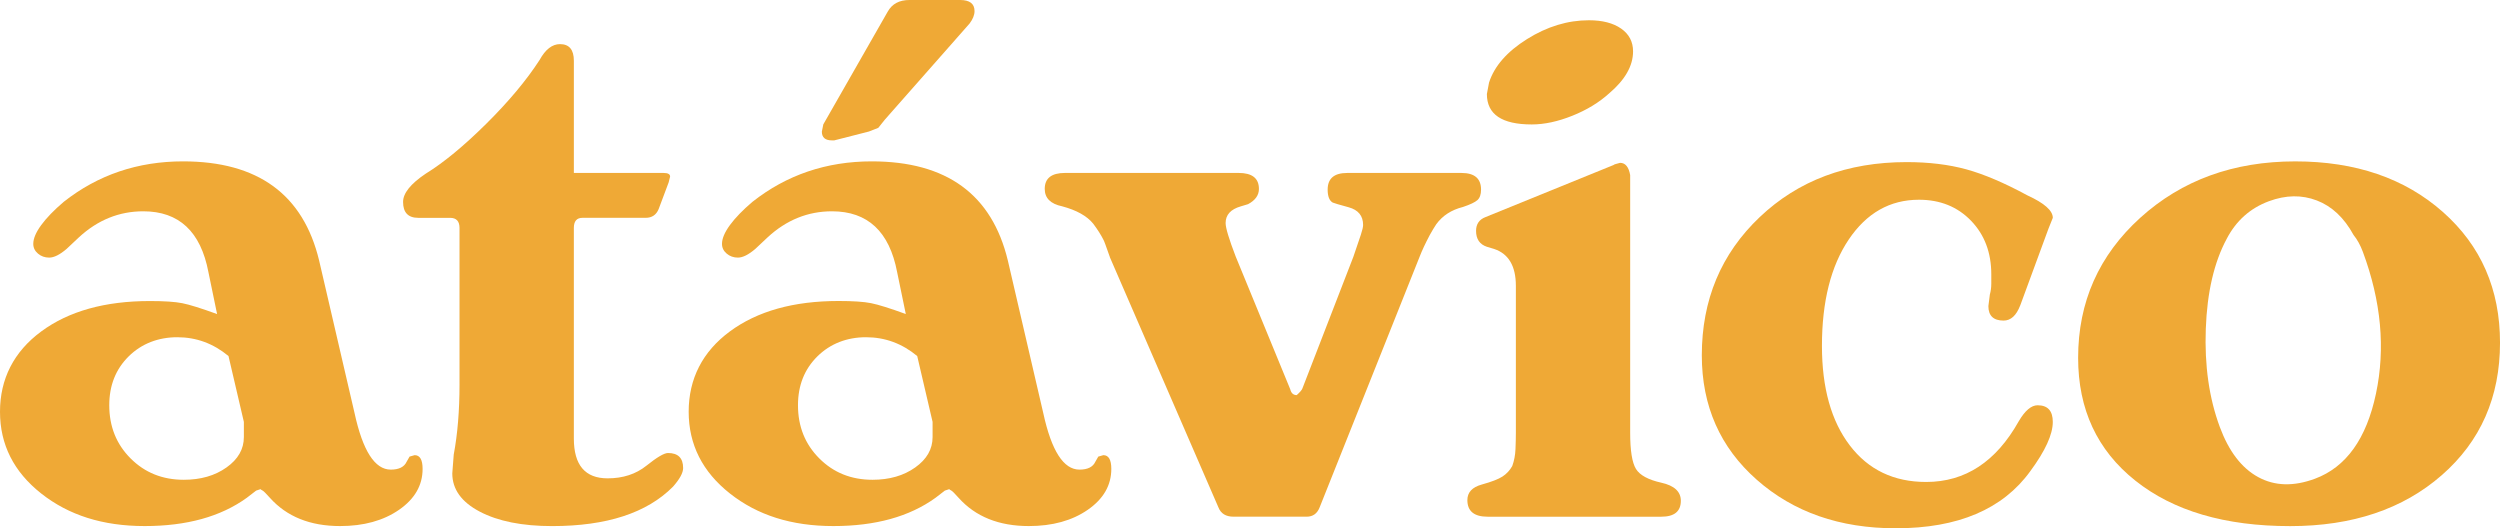
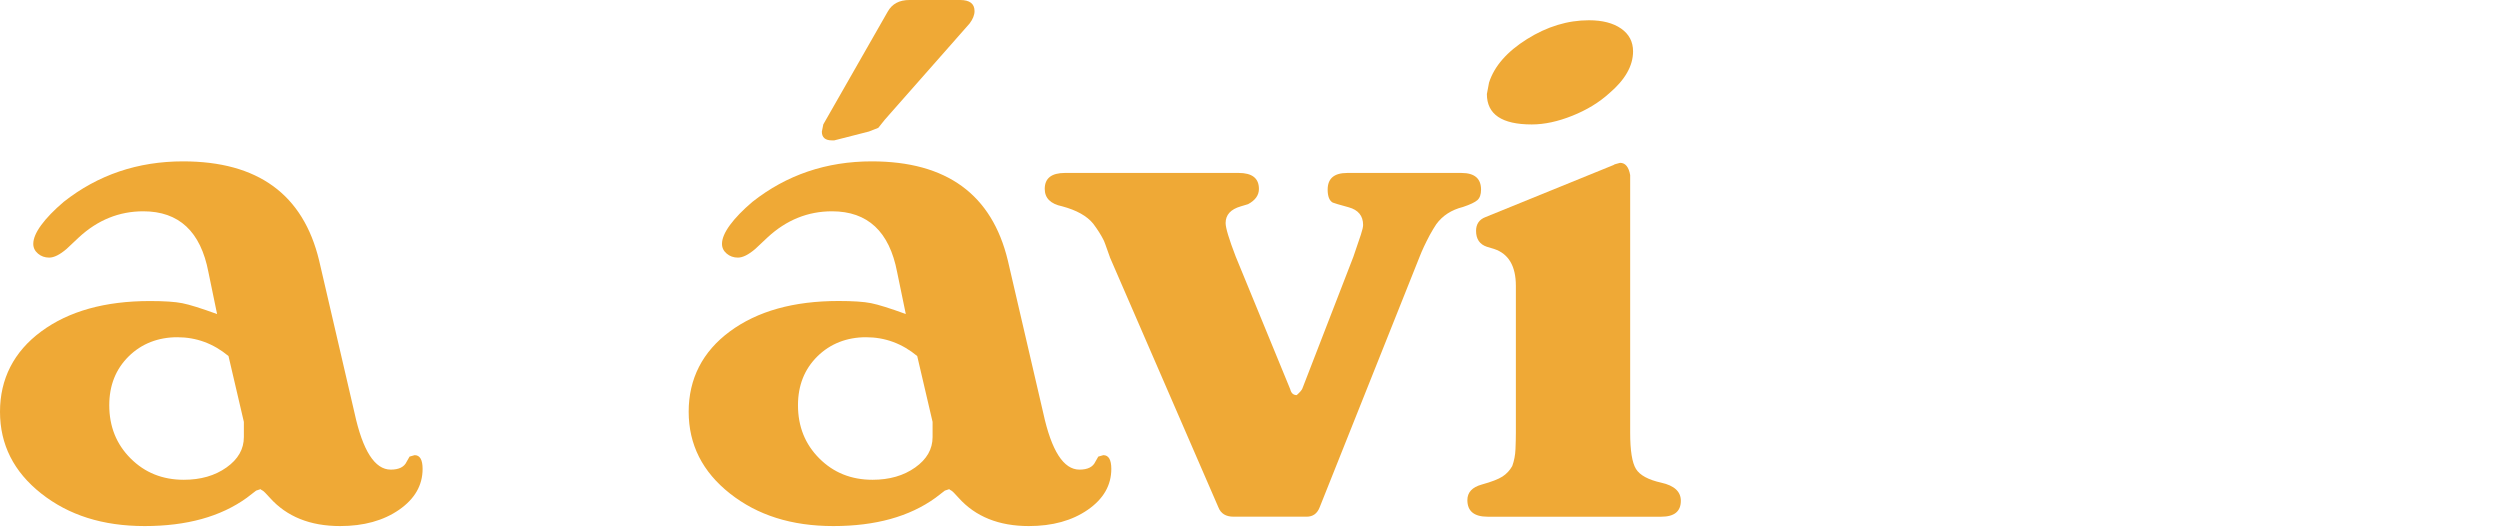
<svg xmlns="http://www.w3.org/2000/svg" id="Capa_1" viewBox="0 0 1334.12 281.91">
  <defs>
    <style>.cls-1{fill:#efa936;}</style>
  </defs>
  <path class="cls-1" d="M115.85,167.6l-4.63-22.4c-4.12-21.63-15.71-32.44-34.75-32.44-12.87,0-24.33,4.63-34.37,13.9l-6.57,6.18c-3.61,3.08-6.7,4.63-9.27,4.63-2.32,0-4.32-.71-5.98-2.12-1.68-1.42-2.52-3.15-2.52-5.22,0-2.83,1.42-6.17,4.25-10.04,2.83-3.86,6.82-7.97,11.97-12.36,18.27-14.42,39.51-21.62,63.72-21.62,39.9,0,64.11,17.63,72.6,52.9l18.92,81.48c4.37,20.08,10.81,30.12,19.31,30.12,4.37,0,7.2-1.41,8.49-4.24l1.55-2.71,2.7-.77c2.83,0,4.25,2.45,4.25,7.33,0,8.76-4.19,16.02-12.55,21.82-8.37,5.79-18.86,8.69-31.48,8.69-15.96,0-28.45-5.02-37.45-15.06-2.07-2.32-3.35-3.6-3.87-3.86-.52-.26-.9-.52-1.16-.77l-2.32,.77-5.02,3.86c-13.91,10.04-32.05,15.06-54.45,15.06s-40.55-5.8-55.23-17.38C7.34,251.78,0,237.24,0,219.74s7.34-32.05,22.01-42.87,33.99-16.22,57.93-16.22c7.72,0,13.52,.38,17.38,1.16,3.86,.77,10.04,2.7,18.53,5.79Zm14.29,57.54l-8.2-35.14c-8.07-6.69-17.17-10.04-27.33-10.04s-19.06,3.42-25.96,10.23c-6.9,6.82-10.34,15.51-10.34,26.07,0,11.33,3.79,20.79,11.39,28.38,7.59,7.6,17.05,11.39,28.38,11.39,9.01,0,16.61-2.18,22.79-6.57,6.17-4.37,9.27-9.77,9.27-16.22v-8.11Z" />
-   <path class="cls-1" d="M306.24,92.3h47.94c2.28,0,3.42,.65,3.42,1.93l-.77,3.09-5.36,14.29c-1.28,3.08-3.59,4.63-6.91,4.63h-33.73c-3.07,0-4.6,1.8-4.6,5.41v112.38c0,14.16,6.01,21.24,18.02,21.24,8.19,0,15.09-2.25,20.72-6.76,5.63-4.51,9.46-6.76,11.52-6.76,5.37,0,8.06,2.69,8.06,8.03,0,2.55-1.81,5.86-5.41,9.94-13.9,14.02-35.4,21.03-64.49,21.03-15.96,0-28.84-2.57-38.62-7.71-9.78-5.13-14.67-11.94-14.67-20.42l.77-10.02c2.06-11.04,3.09-23.5,3.09-37.37V121.64c0-3.6-1.68-5.39-5.02-5.39h-16.99c-5.41,0-8.11-2.83-8.11-8.5,0-4.63,4.02-9.66,12.07-15.06,9.61-5.92,20.38-14.81,32.33-26.65,11.94-11.84,21.42-23.17,28.43-33.99,3.11-5.66,6.75-8.5,10.91-8.5,4.93,0,7.4,2.97,7.4,8.88v59.86Z" />
  <path class="cls-1" d="M483.38,167.6l-4.63-22.4c-4.12-21.63-15.71-32.44-34.75-32.44-12.87,0-24.33,4.63-34.37,13.9l-6.57,6.18c-3.61,3.08-6.7,4.63-9.27,4.63-2.32,0-4.32-.71-5.98-2.12-1.68-1.42-2.52-3.15-2.52-5.22,0-2.83,1.42-6.17,4.25-10.04,2.83-3.86,6.82-7.97,11.97-12.36,18.27-14.42,39.51-21.62,63.72-21.62,39.9,0,64.11,17.63,72.6,52.9l18.92,81.48c4.37,20.08,10.81,30.12,19.31,30.12,4.37,0,7.2-1.41,8.49-4.24l1.55-2.71,2.7-.77c2.83,0,4.25,2.45,4.25,7.33,0,8.76-4.19,16.02-12.55,21.82-8.37,5.79-18.86,8.69-31.48,8.69-15.96,0-28.45-5.02-37.45-15.06-2.07-2.32-3.35-3.6-3.87-3.86-.52-.26-.9-.52-1.16-.77l-2.32,.77-5.02,3.86c-13.91,10.04-32.05,15.06-54.45,15.06s-40.55-5.8-55.23-17.38c-14.67-11.59-22.01-26.13-22.01-43.64s7.34-32.05,22.01-42.87c14.67-10.81,33.99-16.22,57.93-16.22,7.72,0,13.52,.38,17.38,1.16,3.86,.77,10.04,2.7,18.53,5.79Zm14.29,57.54l-8.2-35.14c-8.07-6.69-17.17-10.04-27.33-10.04s-19.06,3.42-25.96,10.23c-6.9,6.82-10.34,15.51-10.34,26.07,0,11.33,3.79,20.79,11.39,28.38,7.59,7.6,17.05,11.39,28.38,11.39,9.01,0,16.61-2.18,22.79-6.57,6.17-4.37,9.27-9.77,9.27-16.22v-8.11Zm-52.52-150.22h-1.16c-3.61,0-5.41-1.56-5.41-4.66l.77-3.88L473.73,6.21c2.32-4.14,6.17-6.21,11.58-6.21h27.03c5.15,0,7.72,1.98,7.72,5.92,0,2.1-.9,4.34-2.7,6.7l-45.19,51.26-3.47,4.34-5.02,1.97-18.54,4.74Z" />
  <path class="cls-1" d="M592.28,137.19c-2.06-5.94-3.22-9.03-3.47-9.3-1.29-2.57-3.09-5.41-5.41-8.51-3.35-4.13-8.88-7.22-16.61-9.29-6.17-1.28-9.27-4.38-9.27-9.29,0-5.67,3.61-8.51,10.81-8.51h92.68c7.21,0,10.81,2.84,10.81,8.53,0,3.36-1.93,6.07-5.79,8.13l-3.87,1.17c-5.41,1.56-8.11,4.52-8.11,8.91,0,2.58,1.79,8.53,5.36,17.82l29.13,70.89c.51,2.07,1.66,3.11,3.45,3.11,1.79-1.6,2.8-2.8,3.06-3.61l27.18-70.22c1.86-5.39,3.19-9.31,3.99-11.76,.8-2.43,1.2-4.18,1.2-5.21,0-4.88-2.58-8.03-7.72-9.44-5.16-1.41-7.98-2.25-8.5-2.51-1.8-1.03-2.7-3.34-2.7-6.93,0-5.92,3.47-8.87,10.42-8.87h61.02c6.95,0,10.42,2.97,10.42,8.88,0,2.57-.64,4.44-1.93,5.6-1.29,1.16-3.87,2.38-7.72,3.67-6.18,1.55-10.95,4.64-14.29,9.27-1.03,1.54-2.19,3.47-3.47,5.79-2.32,4.38-4.12,8.24-5.41,11.58l-53.3,133.62c-1.29,3.35-3.61,5.02-6.95,5.02h-39c-4.12,0-6.82-1.67-8.11-5.03l-57.93-133.5Z" />
  <path class="cls-1" d="M869.94,93.45V230.94c0,9.52,1.03,15.96,3.09,19.31,2.06,3.35,6.57,5.79,13.52,7.34,6.96,1.54,10.43,4.77,10.43,9.65,0,5.67-3.47,8.5-10.43,8.5h-92.68c-7.21,0-10.81-2.96-10.81-8.88,0-4.12,2.57-6.88,7.72-8.3,5.15-1.42,8.82-2.83,11.01-4.25,2.18-1.42,3.92-3.28,5.22-5.6,1.03-2.83,1.6-5.86,1.73-9.07,.13-3.22,.2-6.12,.2-8.69v-78.4c0-10.55-3.87-17.12-11.59-19.69l-3.86-1.16c-3.87-1.29-5.79-4.12-5.79-8.5,0-3.6,1.67-6.05,5.02-7.34l68.35-27.8c.26-.25,.71-.44,1.36-.58,.63-.13,1.35-.32,2.12-.58,2.83,0,4.63,2.19,5.4,6.57Zm-75.3-49.43c2.83-8.75,9.58-16.47,20.27-23.17,10.68-6.69,21.69-10.04,33.02-10.04,7.2,0,12.93,1.48,17.18,4.44,4.25,2.97,6.37,7.02,6.37,12.16,0,7.72-4.25,15.19-12.75,22.4-5.4,4.89-11.97,8.88-19.69,11.97-7.72,3.09-14.94,4.63-21.63,4.63-15.96,0-23.94-5.41-23.94-16.22l1.16-6.17Z" />
-   <path class="cls-1" d="M1078.09,162.97c-2.07,5.41-5.02,8.11-8.88,8.11-5.4,0-8.11-2.57-8.11-7.72l.78-6.18c.5-1.79,.77-3.73,.77-5.79v-5.02c0-11.59-3.61-21.11-10.81-28.58-7.21-7.47-16.48-11.2-27.8-11.2-15.45,0-27.94,7.08-37.47,21.24-9.52,14.16-14.29,33.09-14.29,56.77,0,22.4,4.96,40.1,14.87,53.1,9.91,13,23.49,19.5,40.74,19.5,20.86,0,37.33-10.81,49.44-32.44,3.33-5.66,6.68-8.49,10.03-8.49,5.41,0,8.11,2.96,8.11,8.88,0,6.69-4,15.44-11.98,26.26-14.67,20.34-38.61,30.51-71.82,30.51-29.87,0-54.58-8.62-74.15-25.88-19.56-17.24-29.35-39.39-29.35-66.42,0-29.6,10.29-54.19,30.9-73.76,20.59-19.56,46.73-29.35,78.4-29.35,11.83,0,22.46,1.29,31.85,3.86,9.4,2.58,20.27,7.21,32.64,13.91,9,4.12,13.52,8.11,13.52,11.97l-2.32,5.79-15.06,40.94Z" />
-   <path class="cls-1" d="M1303.04,253.58c-20.72,18.12-47.69,27.18-80.9,27.18-34.76,0-62.31-8.09-82.64-24.29-20.33-16.18-30.51-38.02-30.51-65.52,0-29.8,11.08-54.72,33.21-74.78,22.15-20.04,49.69-30.05,82.64-30.05,32.19,0,58.44,8.99,78.79,26.98,20.33,17.99,30.5,41.24,30.5,69.76,0,29.03-10.36,52.61-31.09,70.72Zm-114.77-126.11c-6.72,12.46-10.44,28.47-11.15,47.99-.72,19.53,1.76,36.99,7.47,52.38,4.83,13.03,11.66,21.95,20.47,26.75,8.82,4.82,18.91,5.11,30.31,.88,16.61-6.17,27.48-21.31,32.57-45.43,5.11-24.12,2.77-49.32-6.99-75.61-1.32-3.55-2.98-6.57-4.99-9.06-5.02-9.18-11.55-15.31-19.58-18.39-8.03-3.08-16.56-2.95-25.58,.4-9.97,3.7-17.47,10.39-22.53,20.08Z" />
</svg>